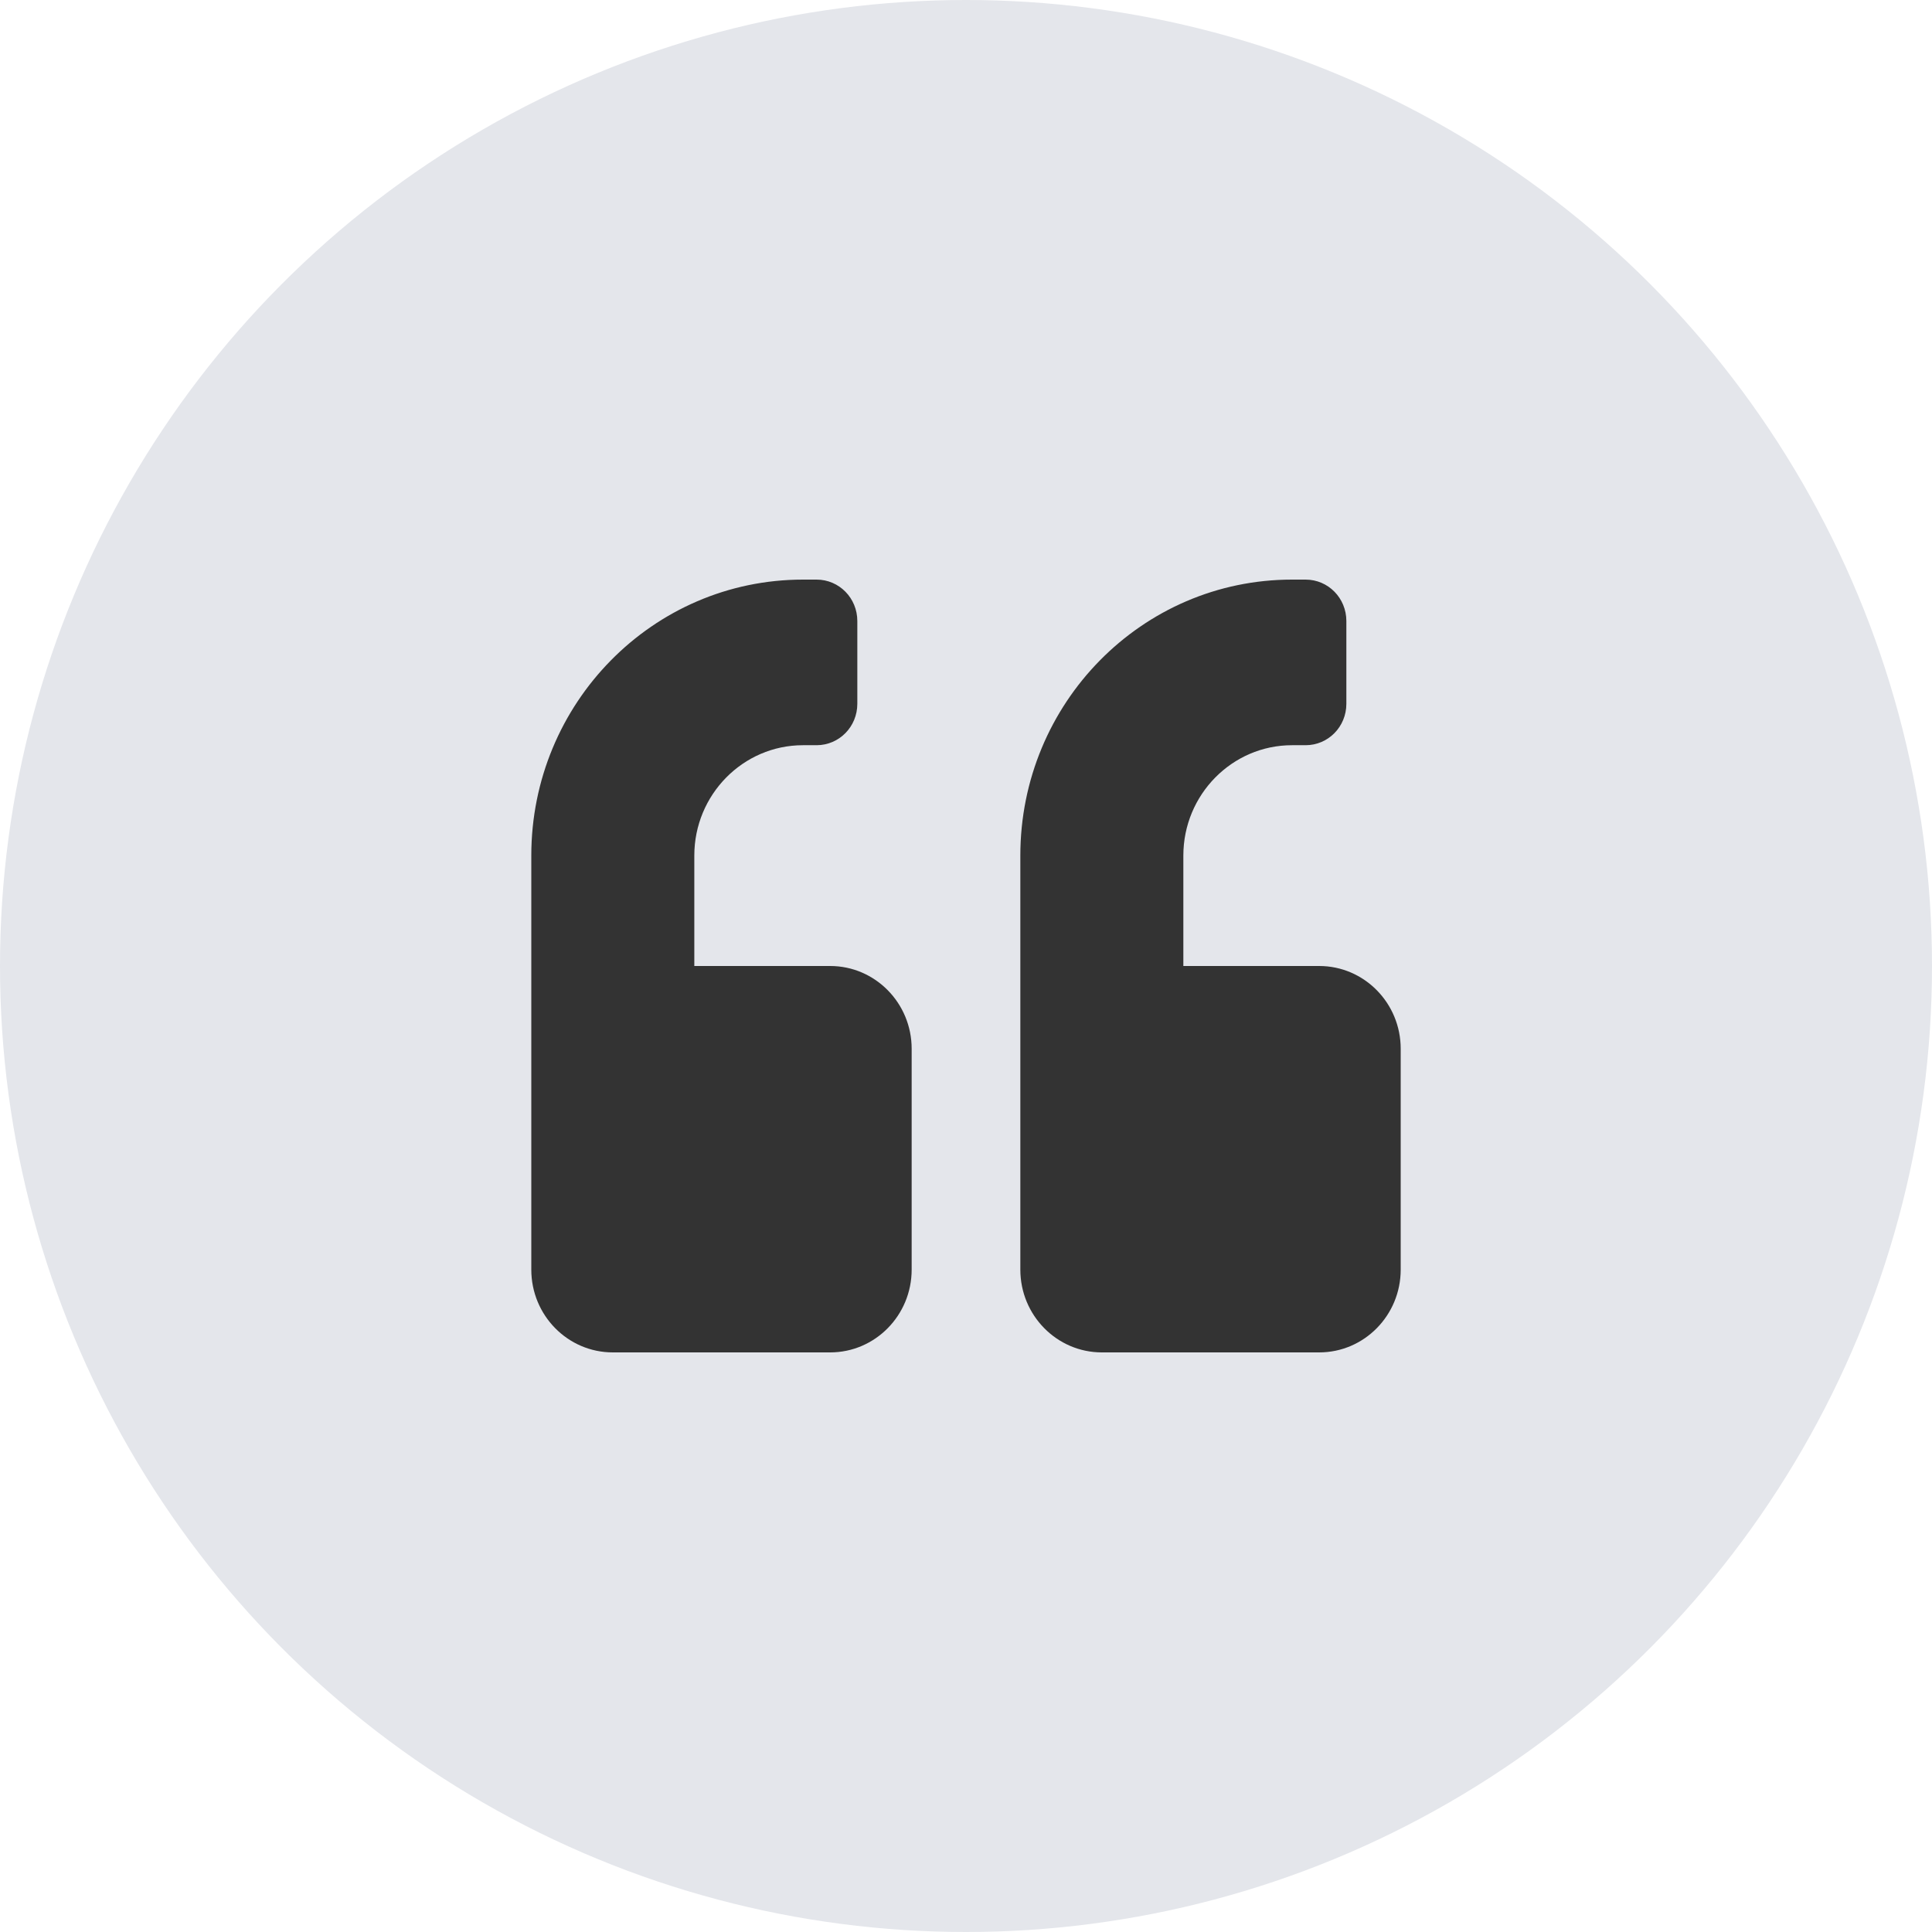
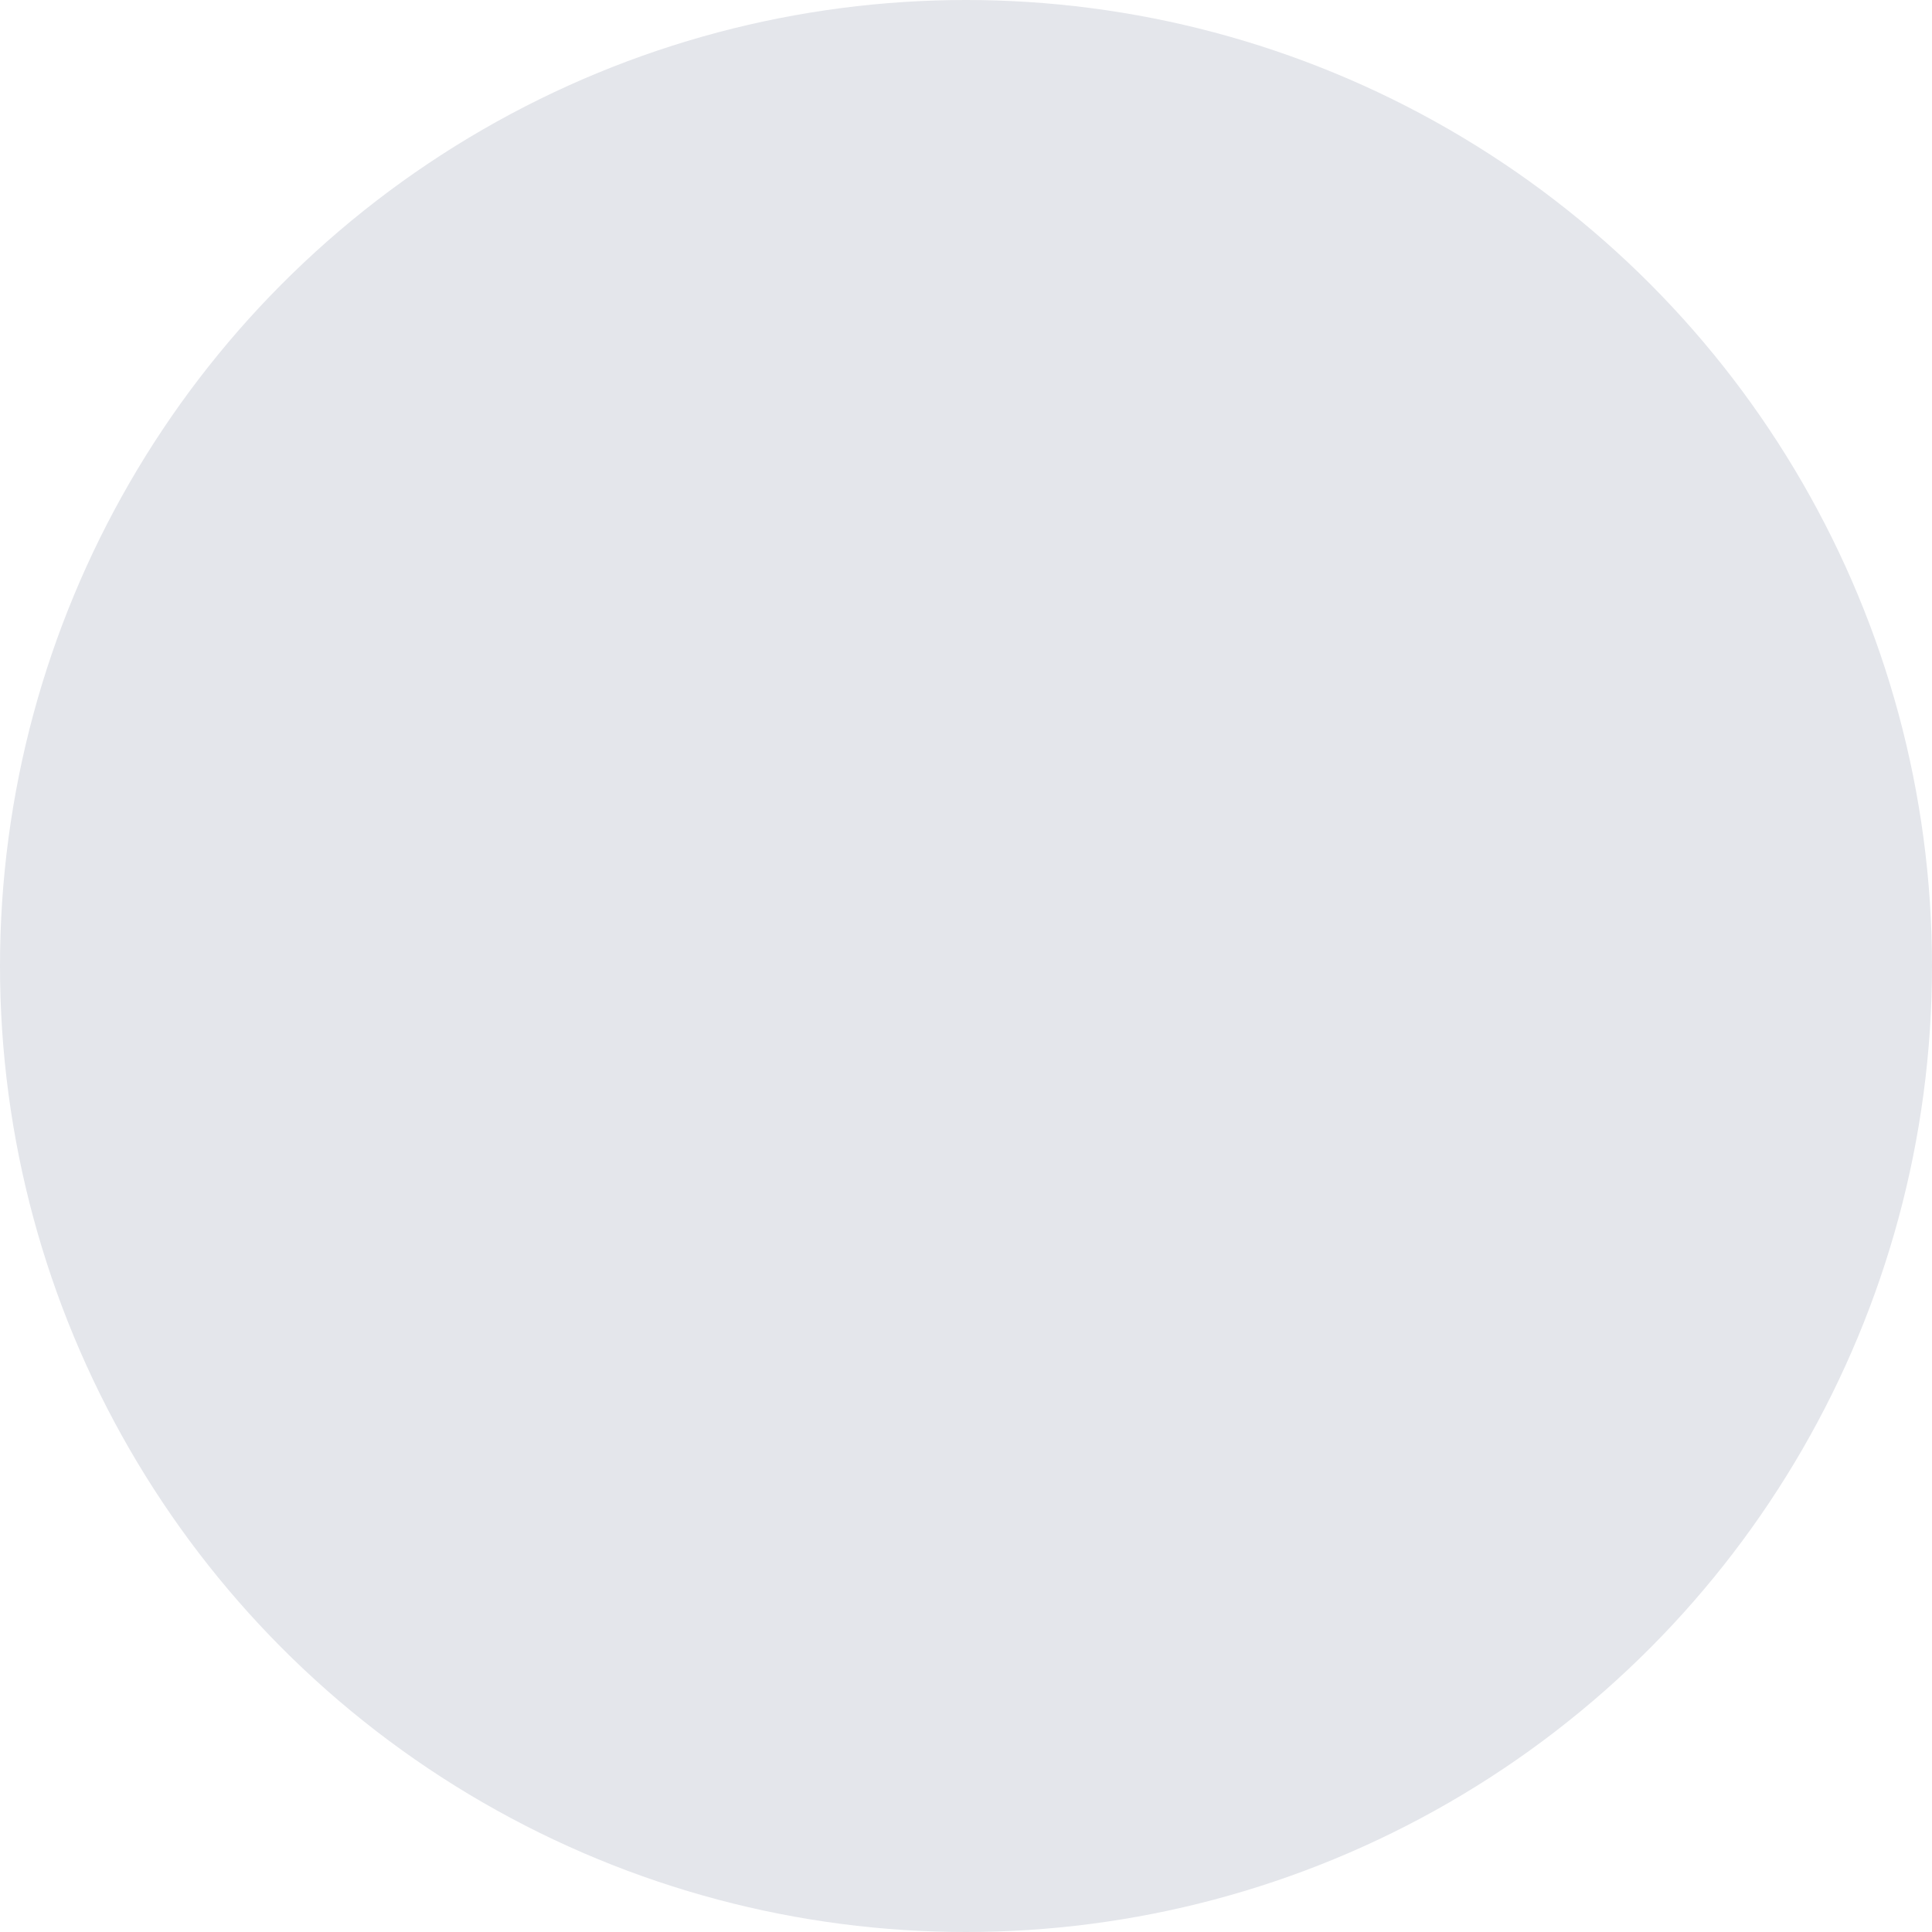
<svg xmlns="http://www.w3.org/2000/svg" width="32" height="32" viewBox="0 0 32 32" fill="none">
  <circle cx="16" cy="16" r="16" fill="#E4E6EB" />
-   <path d="M21.85 16H19.6V14.171C19.6 13.163 20.407 12.343 21.4 12.343H21.625C21.999 12.343 22.3 12.037 22.3 11.657V10.286C22.3 9.906 21.999 9.6 21.625 9.6H21.4C18.914 9.6 16.9 11.646 16.9 14.171V21.029C16.9 21.786 17.505 22.4 18.25 22.4H21.85C22.595 22.4 23.2 21.786 23.2 21.029V17.371C23.2 16.614 22.595 16 21.85 16ZM13.75 16H11.5V14.171C11.5 13.163 12.307 12.343 13.3 12.343H13.525C13.899 12.343 14.2 12.037 14.2 11.657V10.286C14.2 9.906 13.899 9.6 13.525 9.6H13.3C10.814 9.6 8.8 11.646 8.8 14.171V21.029C8.8 21.786 9.404 22.4 10.15 22.4H13.75C14.495 22.4 15.1 21.786 15.1 21.029V17.371C15.1 16.614 14.495 16 13.75 16Z" fill="#333333" />
</svg>